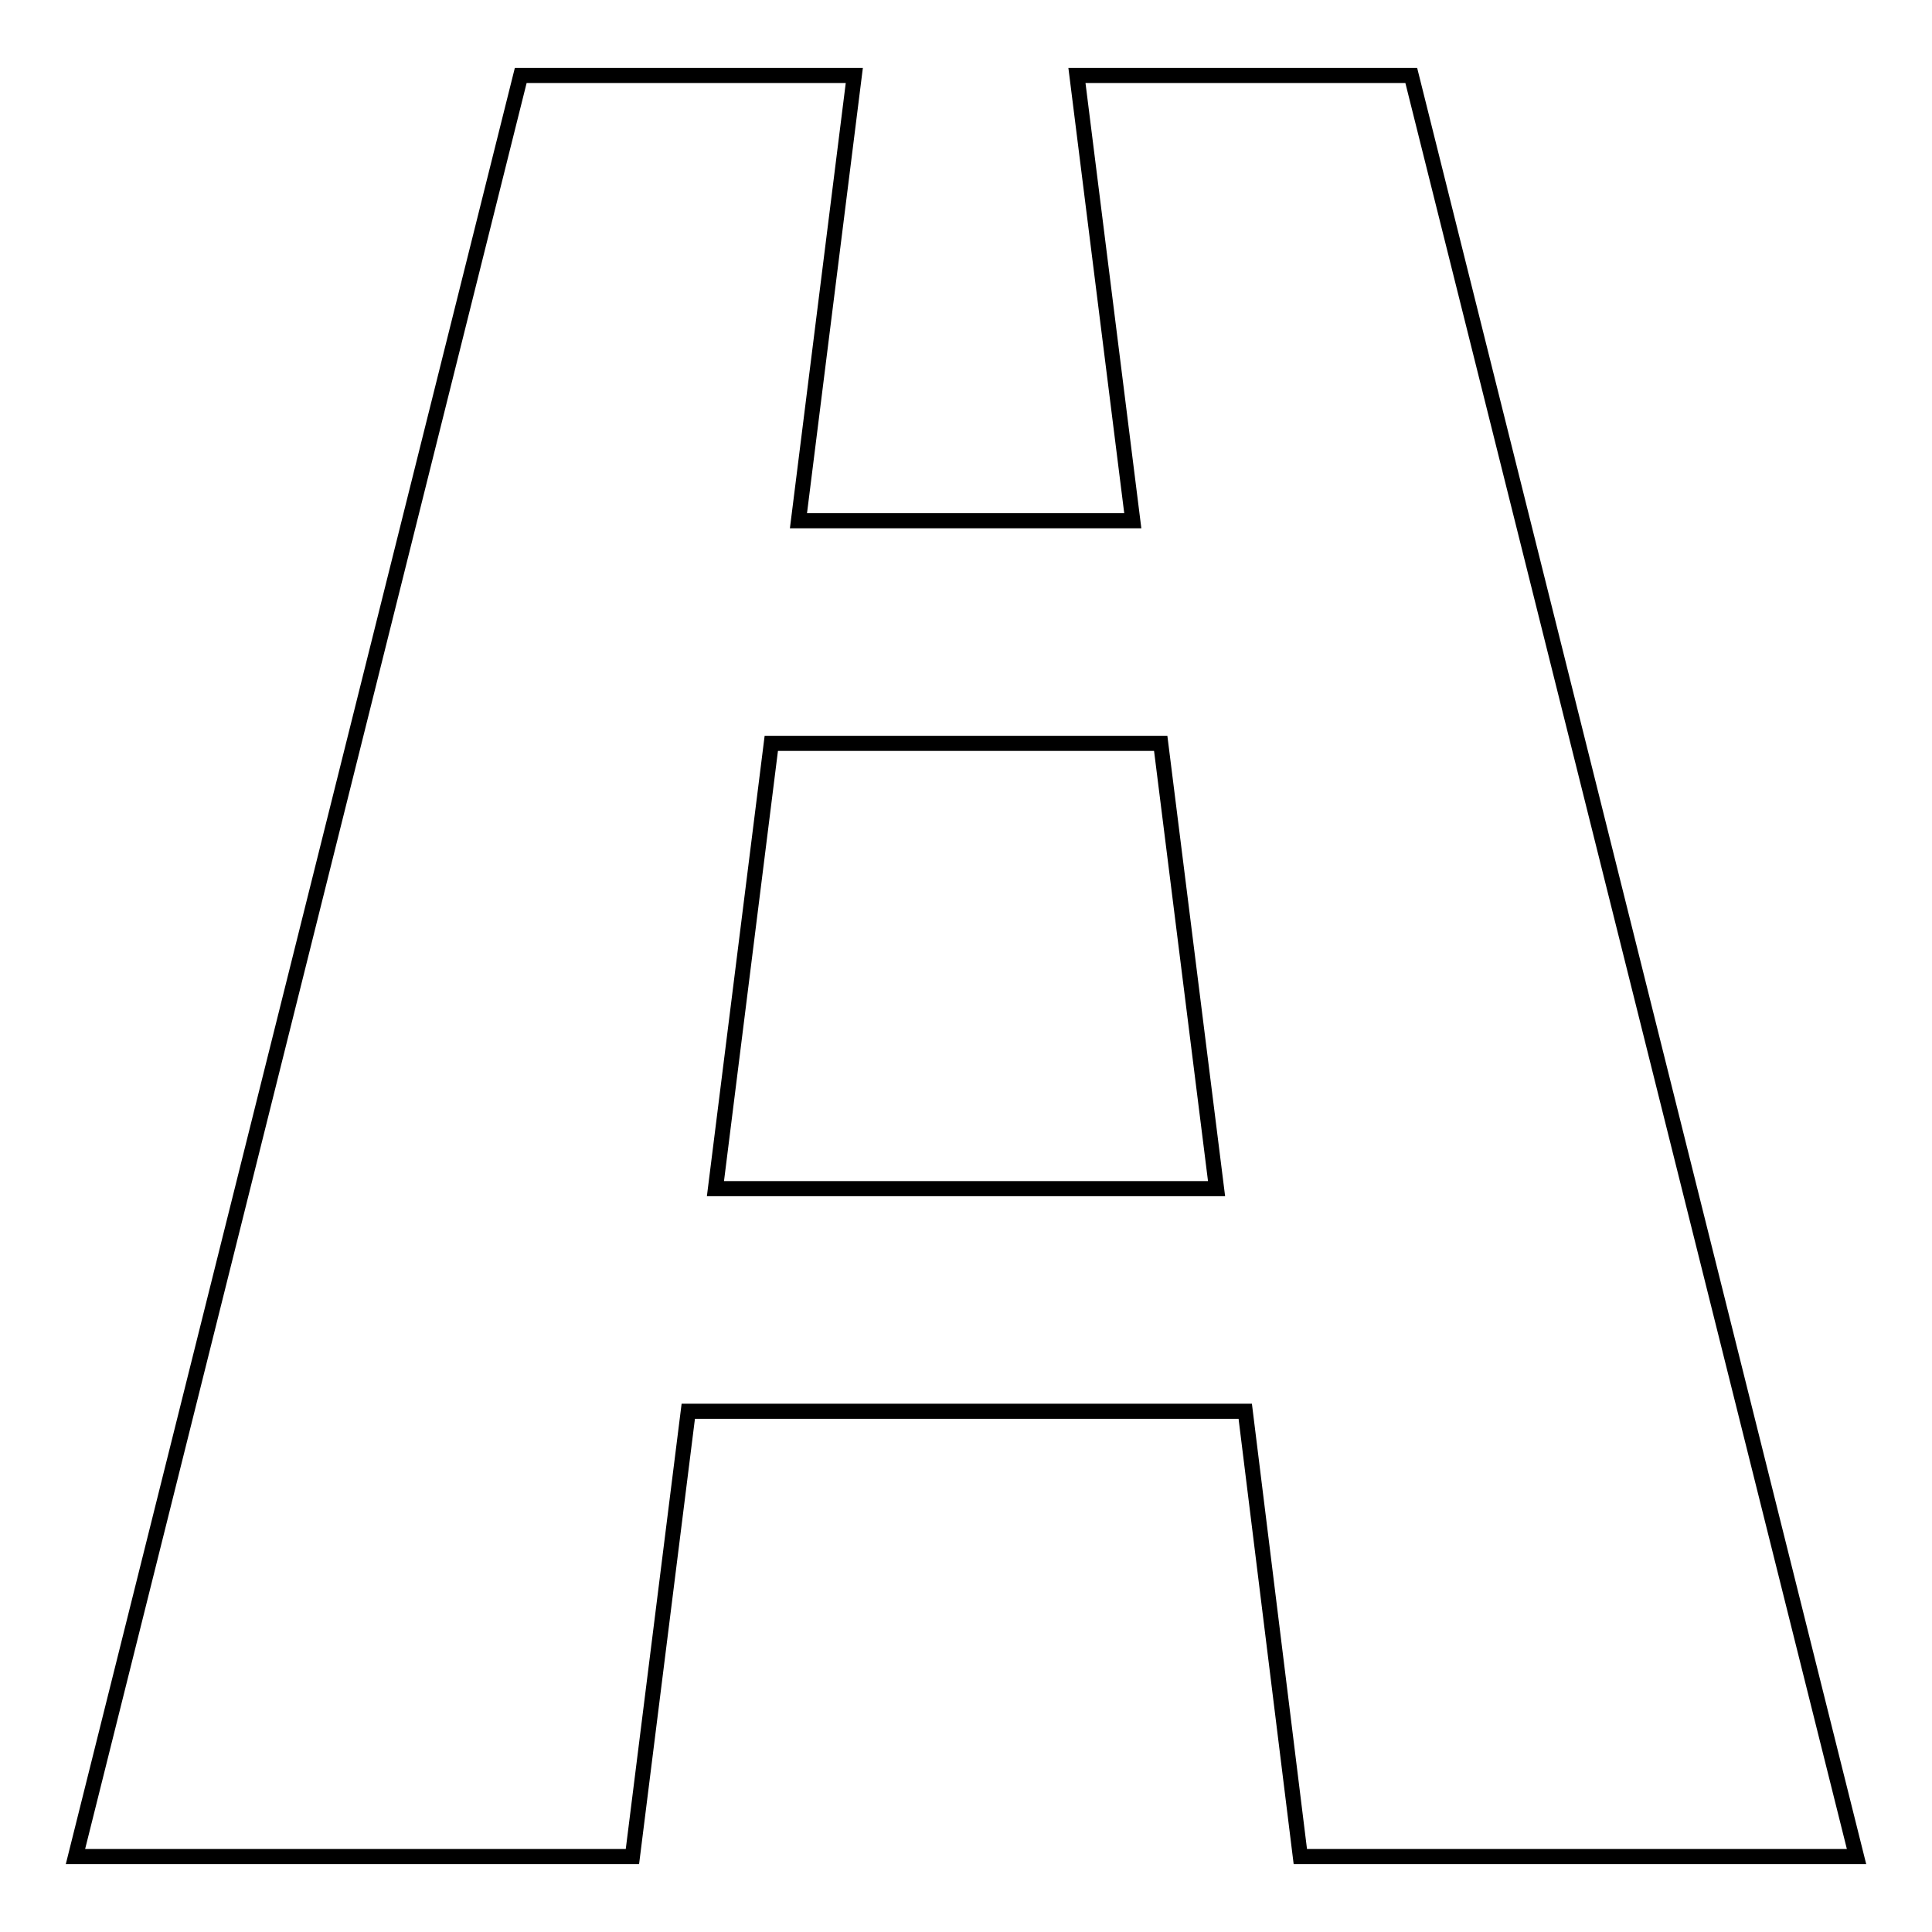
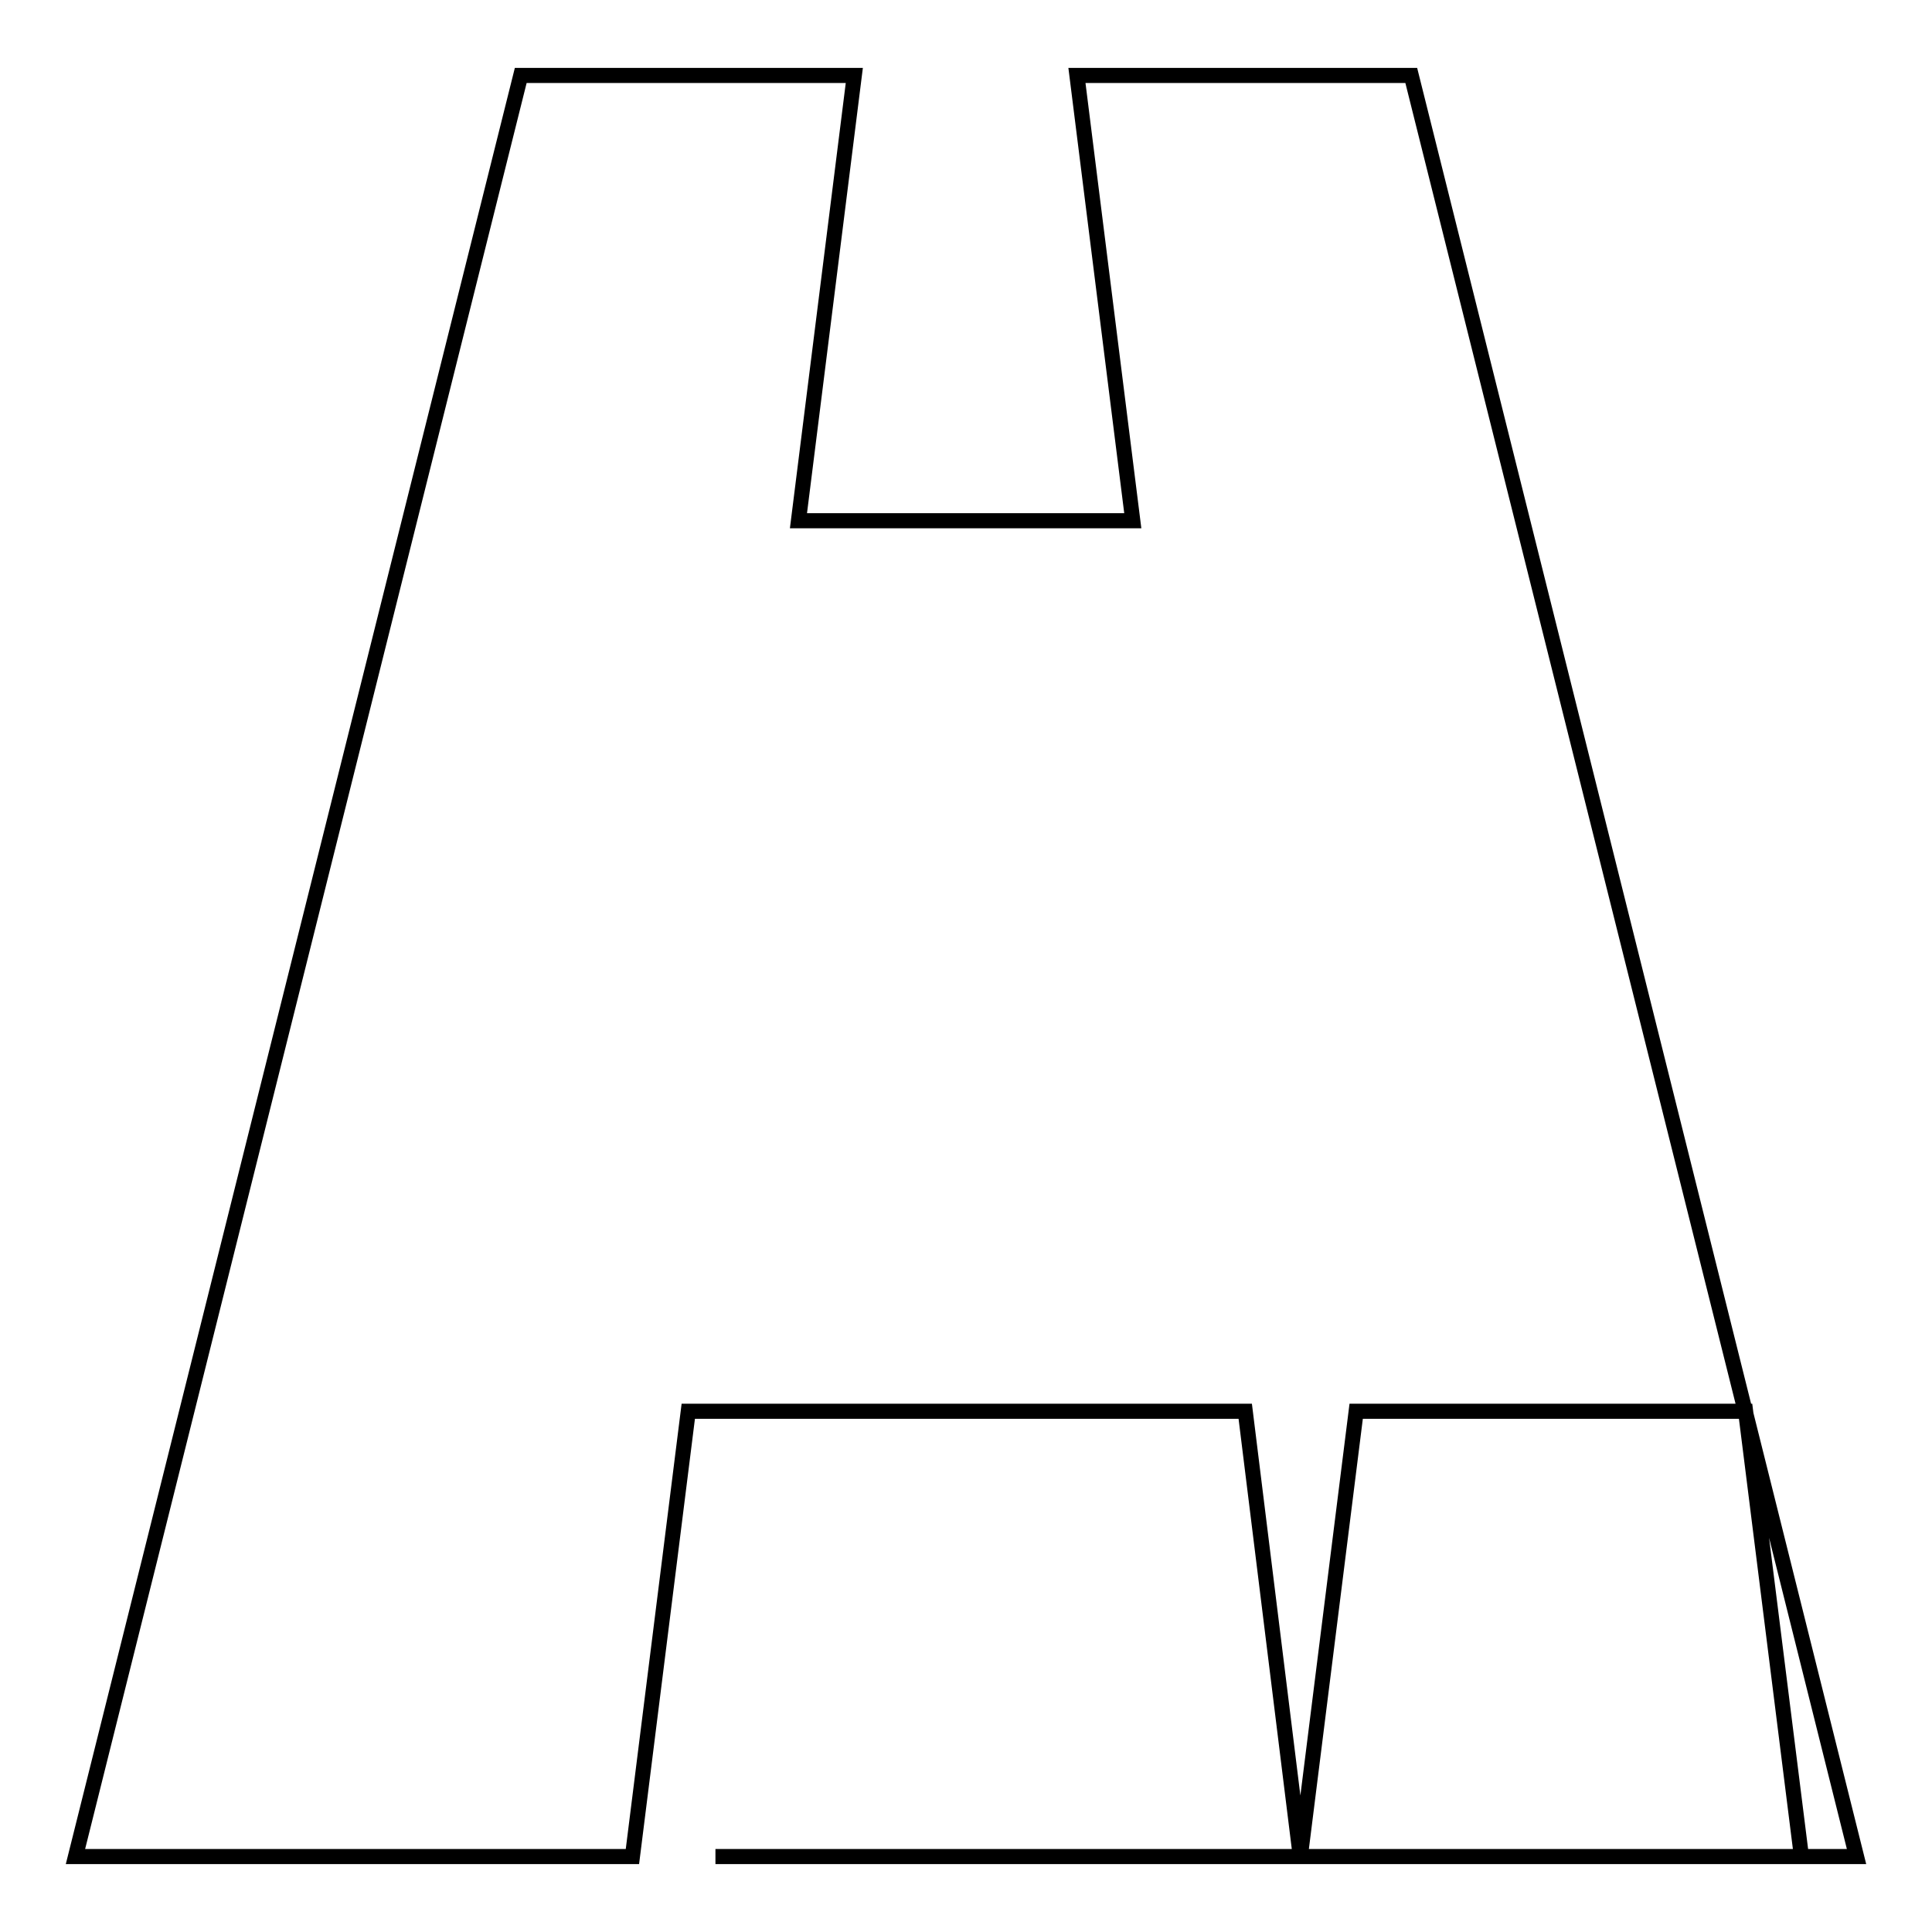
<svg xmlns="http://www.w3.org/2000/svg" version="1.1" x="0px" y="0px" viewBox="0 0 256 256" enable-background="new 0 0 256 256" xml:space="preserve">
  <g>
-     <path stroke-width="2" fill-opacity="0" stroke="#000000" d="M172.3,246H246L187,10h-44.3l7.4,59h-44.3l7.4-59H69L10,246h73.8l7.4-59h73.8L172.3,246z M94.8,157.5 l7.4-59h51.6l7.4,59H94.8z" />
+     <path stroke-width="2" fill-opacity="0" stroke="#000000" d="M172.3,246H246L187,10h-44.3l7.4,59h-44.3l7.4-59H69L10,246h73.8l7.4-59h73.8L172.3,246z l7.4-59h51.6l7.4,59H94.8z" />
  </g>
</svg>